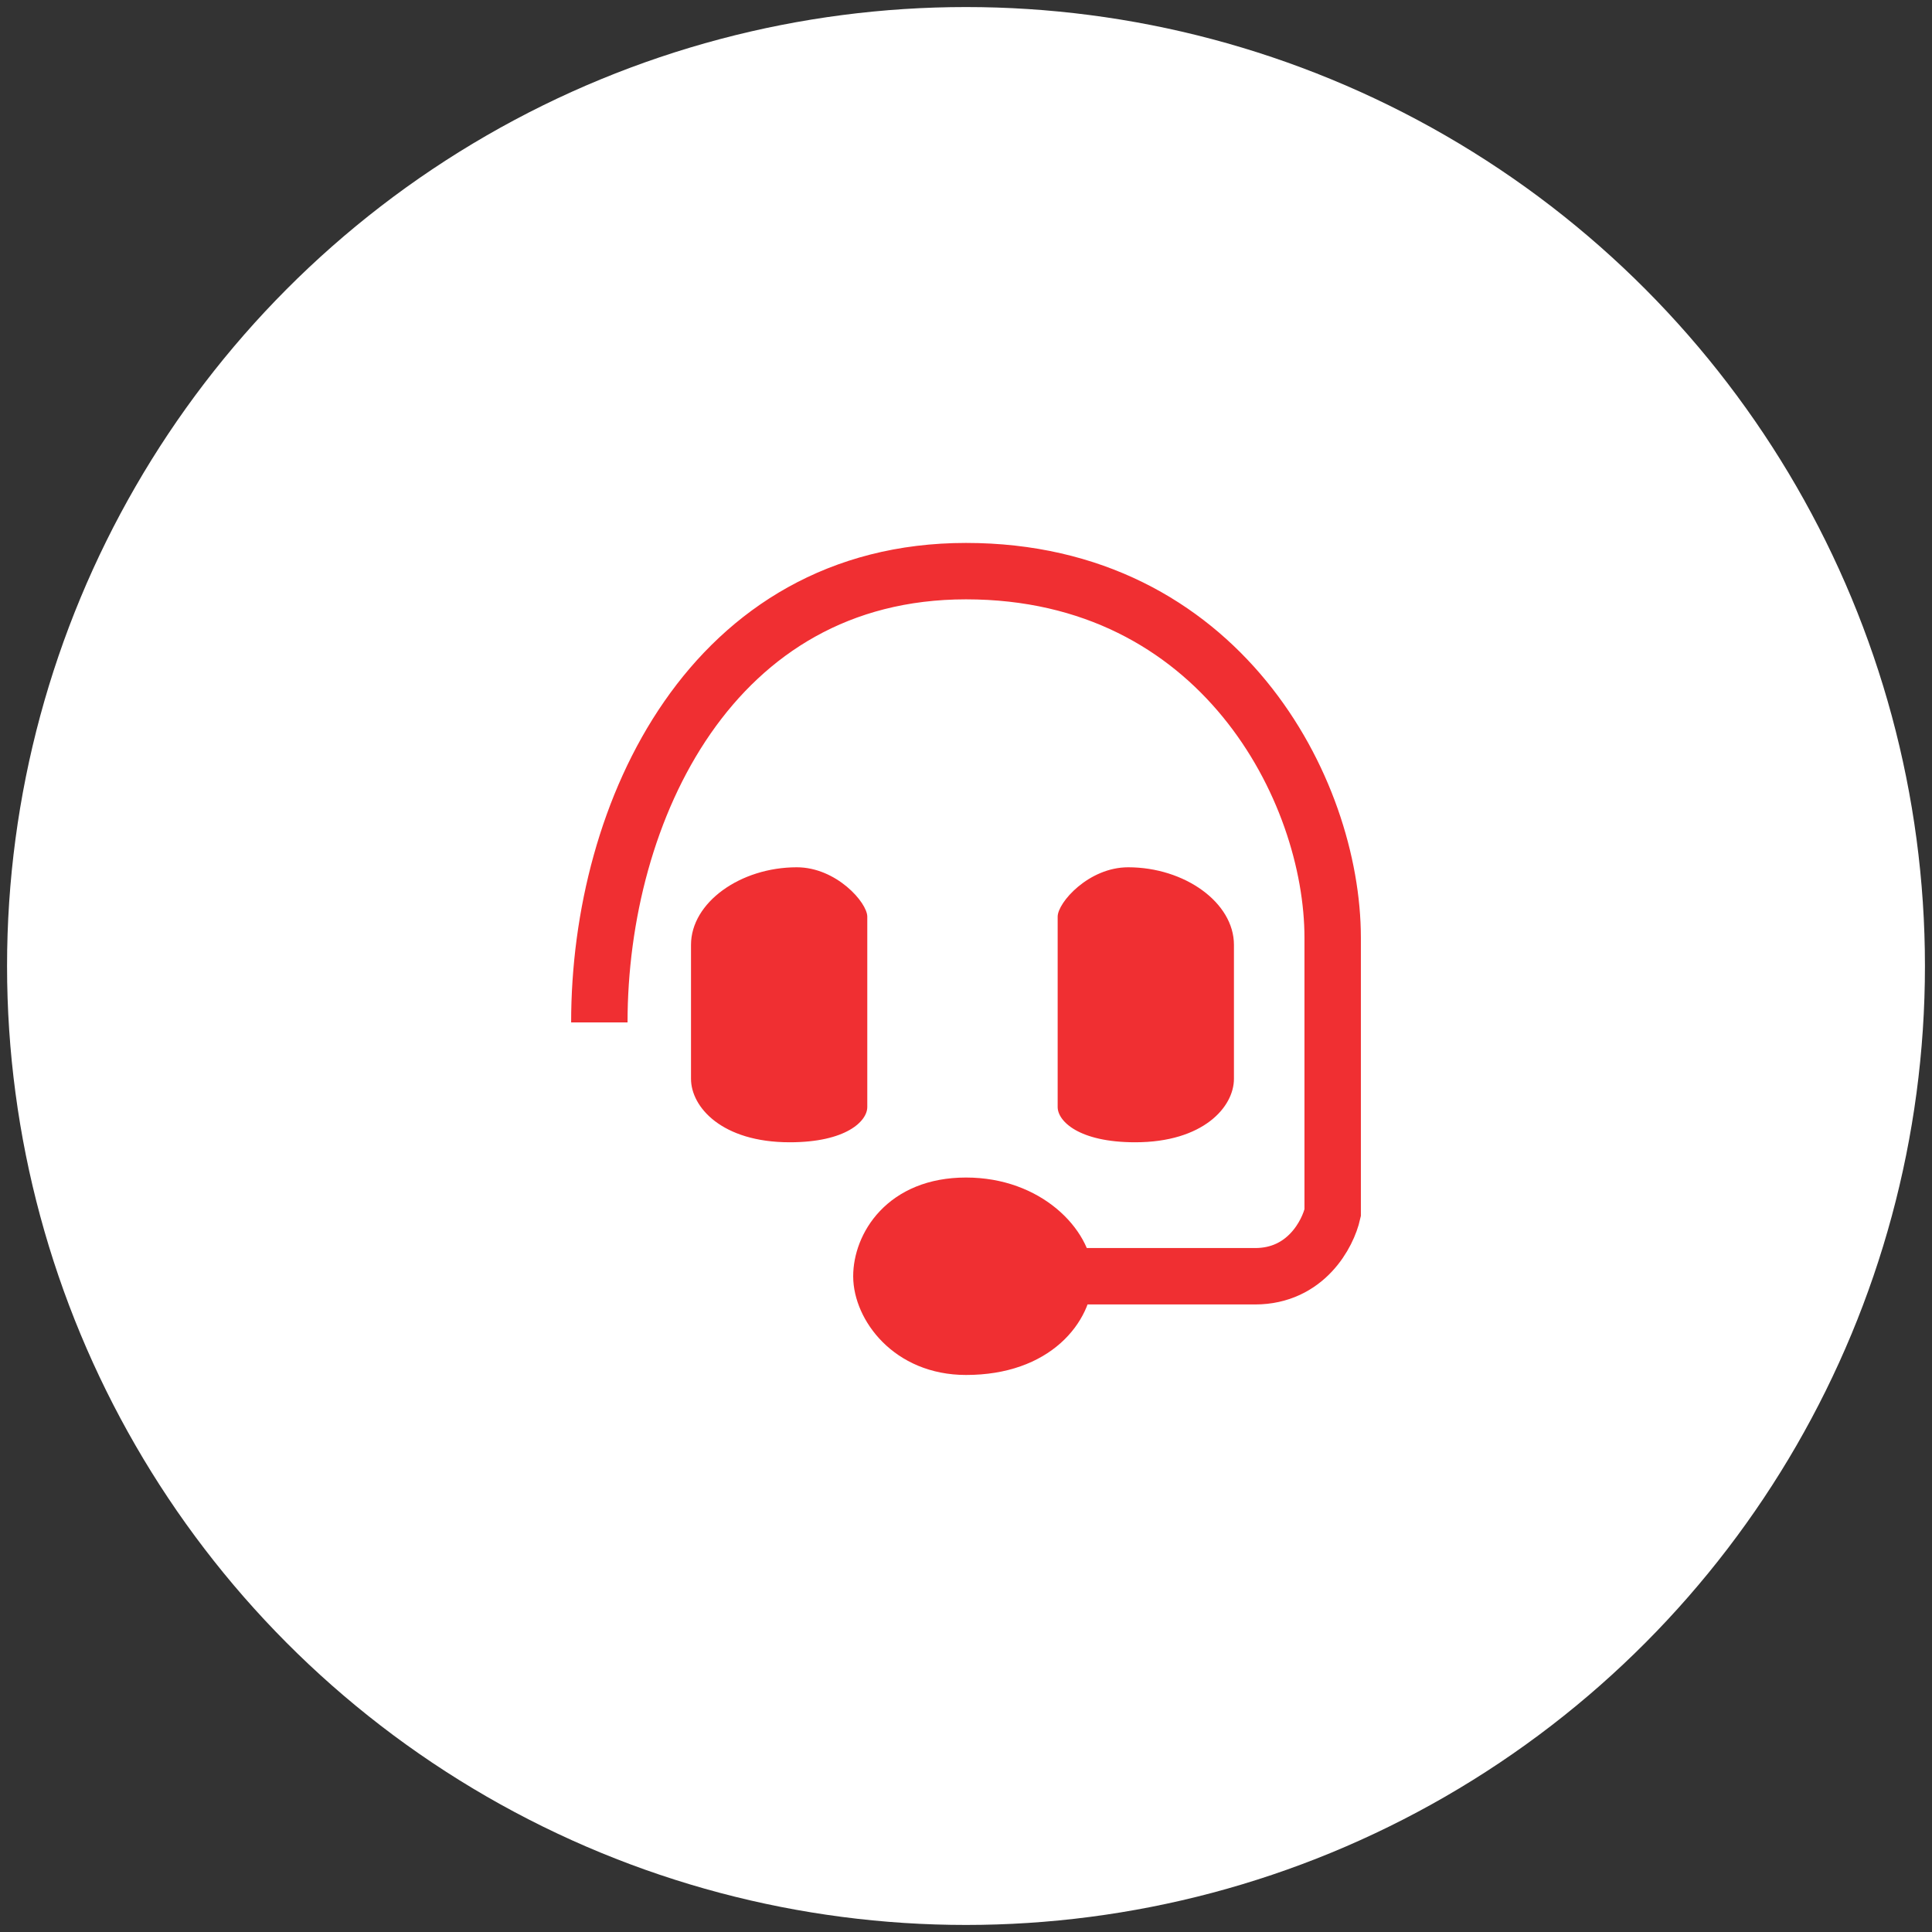
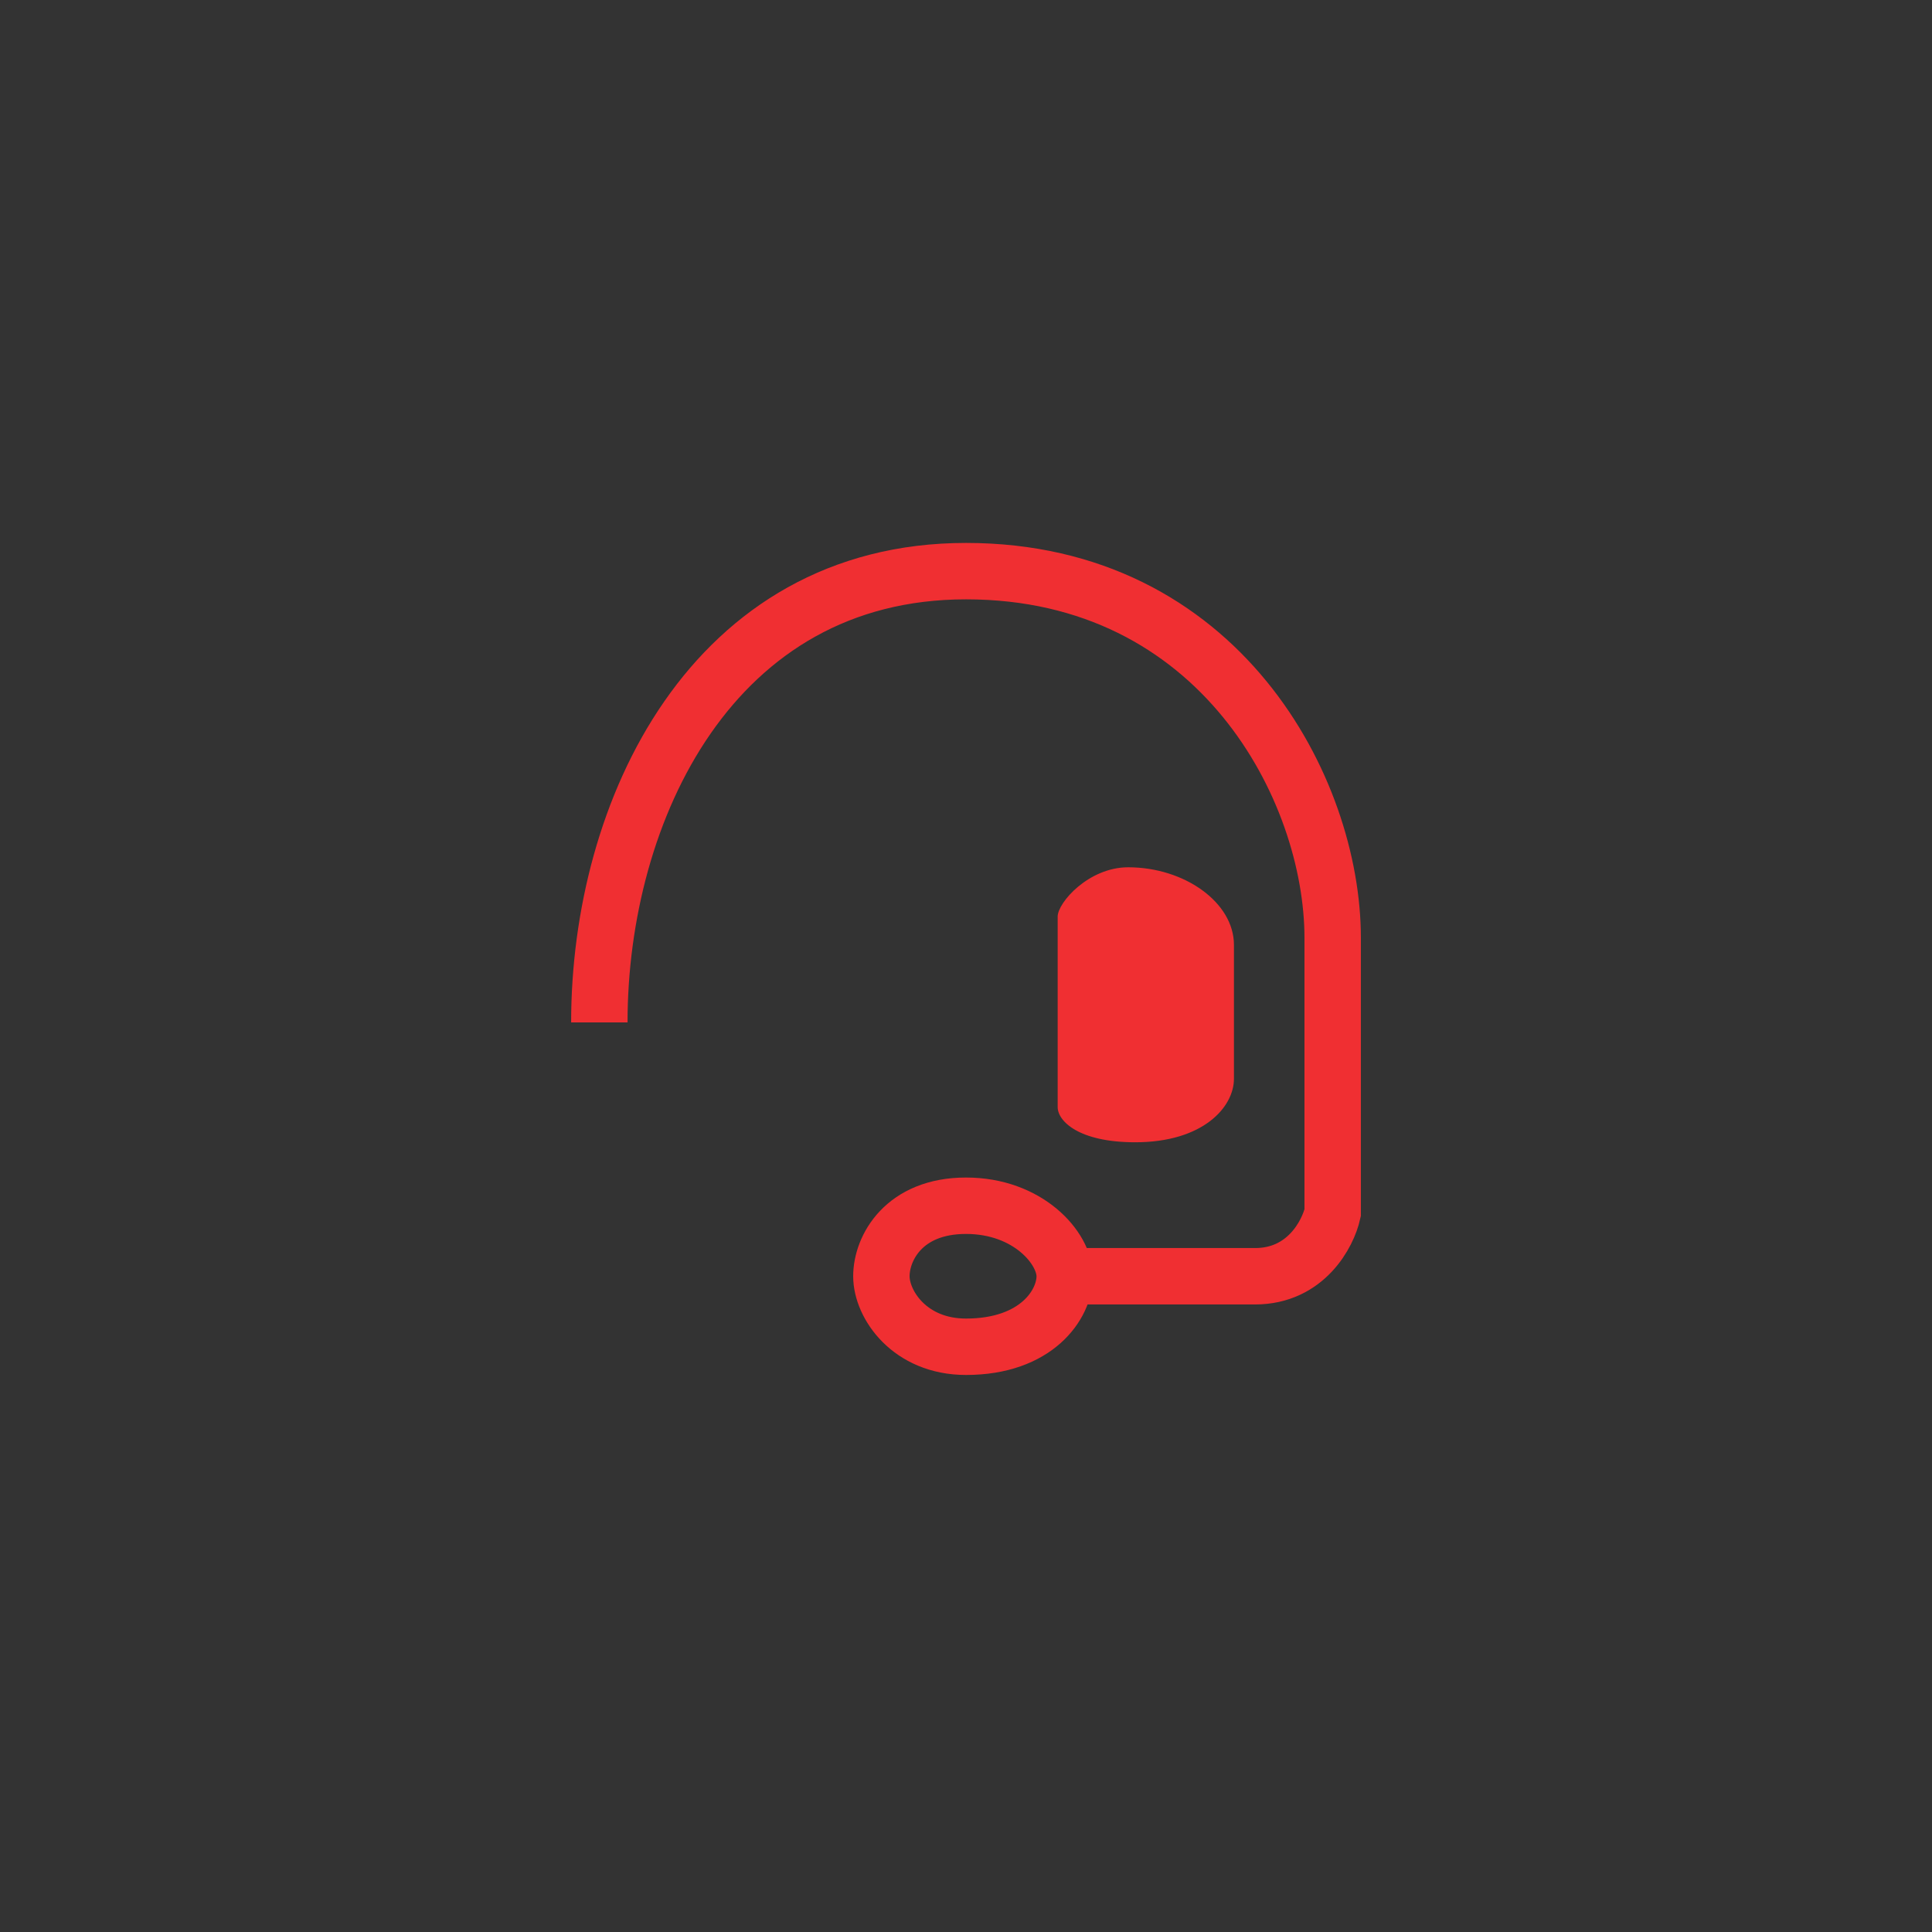
<svg xmlns="http://www.w3.org/2000/svg" fill="none" viewBox="0 0 137 137" height="137" width="137">
  <rect x="0" y="0" width="137" height="137" fill="#333333" stroke="none" />
  <g id="Group 11">
-     <circle fill="white" r="68" cy="68.5" cx="68.5" id="Ellipse 13" />
    <g id="Group 12">
      <g id="Vector 26">
-         <path fill="#F02F32" d="M75.5 90.5C75.5 88.5 72.9 85.5 68.5 85.5C64.1 85.5 62.5 88.5 62.5 90.5C62.5 92.5 64.5 95.5 68.5 95.5C73.5 95.5 75.5 92.5 75.5 90.5Z" />
        <path stroke-width="4" stroke="#F02F32" d="M42.5 72.5C42.499 57.5 50.501 40.5 68.5 40.5C86.499 40.5 94.501 56 94.501 66.5V86C94.167 87.5 92.6 90.5 89 90.5C85.4 90.5 78.5 90.5 75.5 90.5M75.5 90.5C75.5 88.5 72.9 85.5 68.5 85.5C64.1 85.5 62.5 88.5 62.5 90.5C62.5 92.5 64.5 95.5 68.5 95.5C73.5 95.5 75.5 92.5 75.5 90.5Z" />
      </g>
-       <path fill="#F02F32" d="M56.5 61.5C52.5 61.5 49 64 49 67V76.5C49 78.5 51.183 81 56 81C60 81 61.5 79.5 61.5 78.5V65C61.5 64 59.3 61.5 56.5 61.5Z" id="Vector 28" />
      <path fill="#F02F32" d="M80 61.5C84 61.5 87.5 64 87.5 67V76.5C87.5 78.5 85.317 81 80.5 81C76.5 81 75 79.5 75 78.5V65C75 64 77.2 61.5 80 61.5Z" id="Vector 29" />
    </g>
  </g>
</svg>